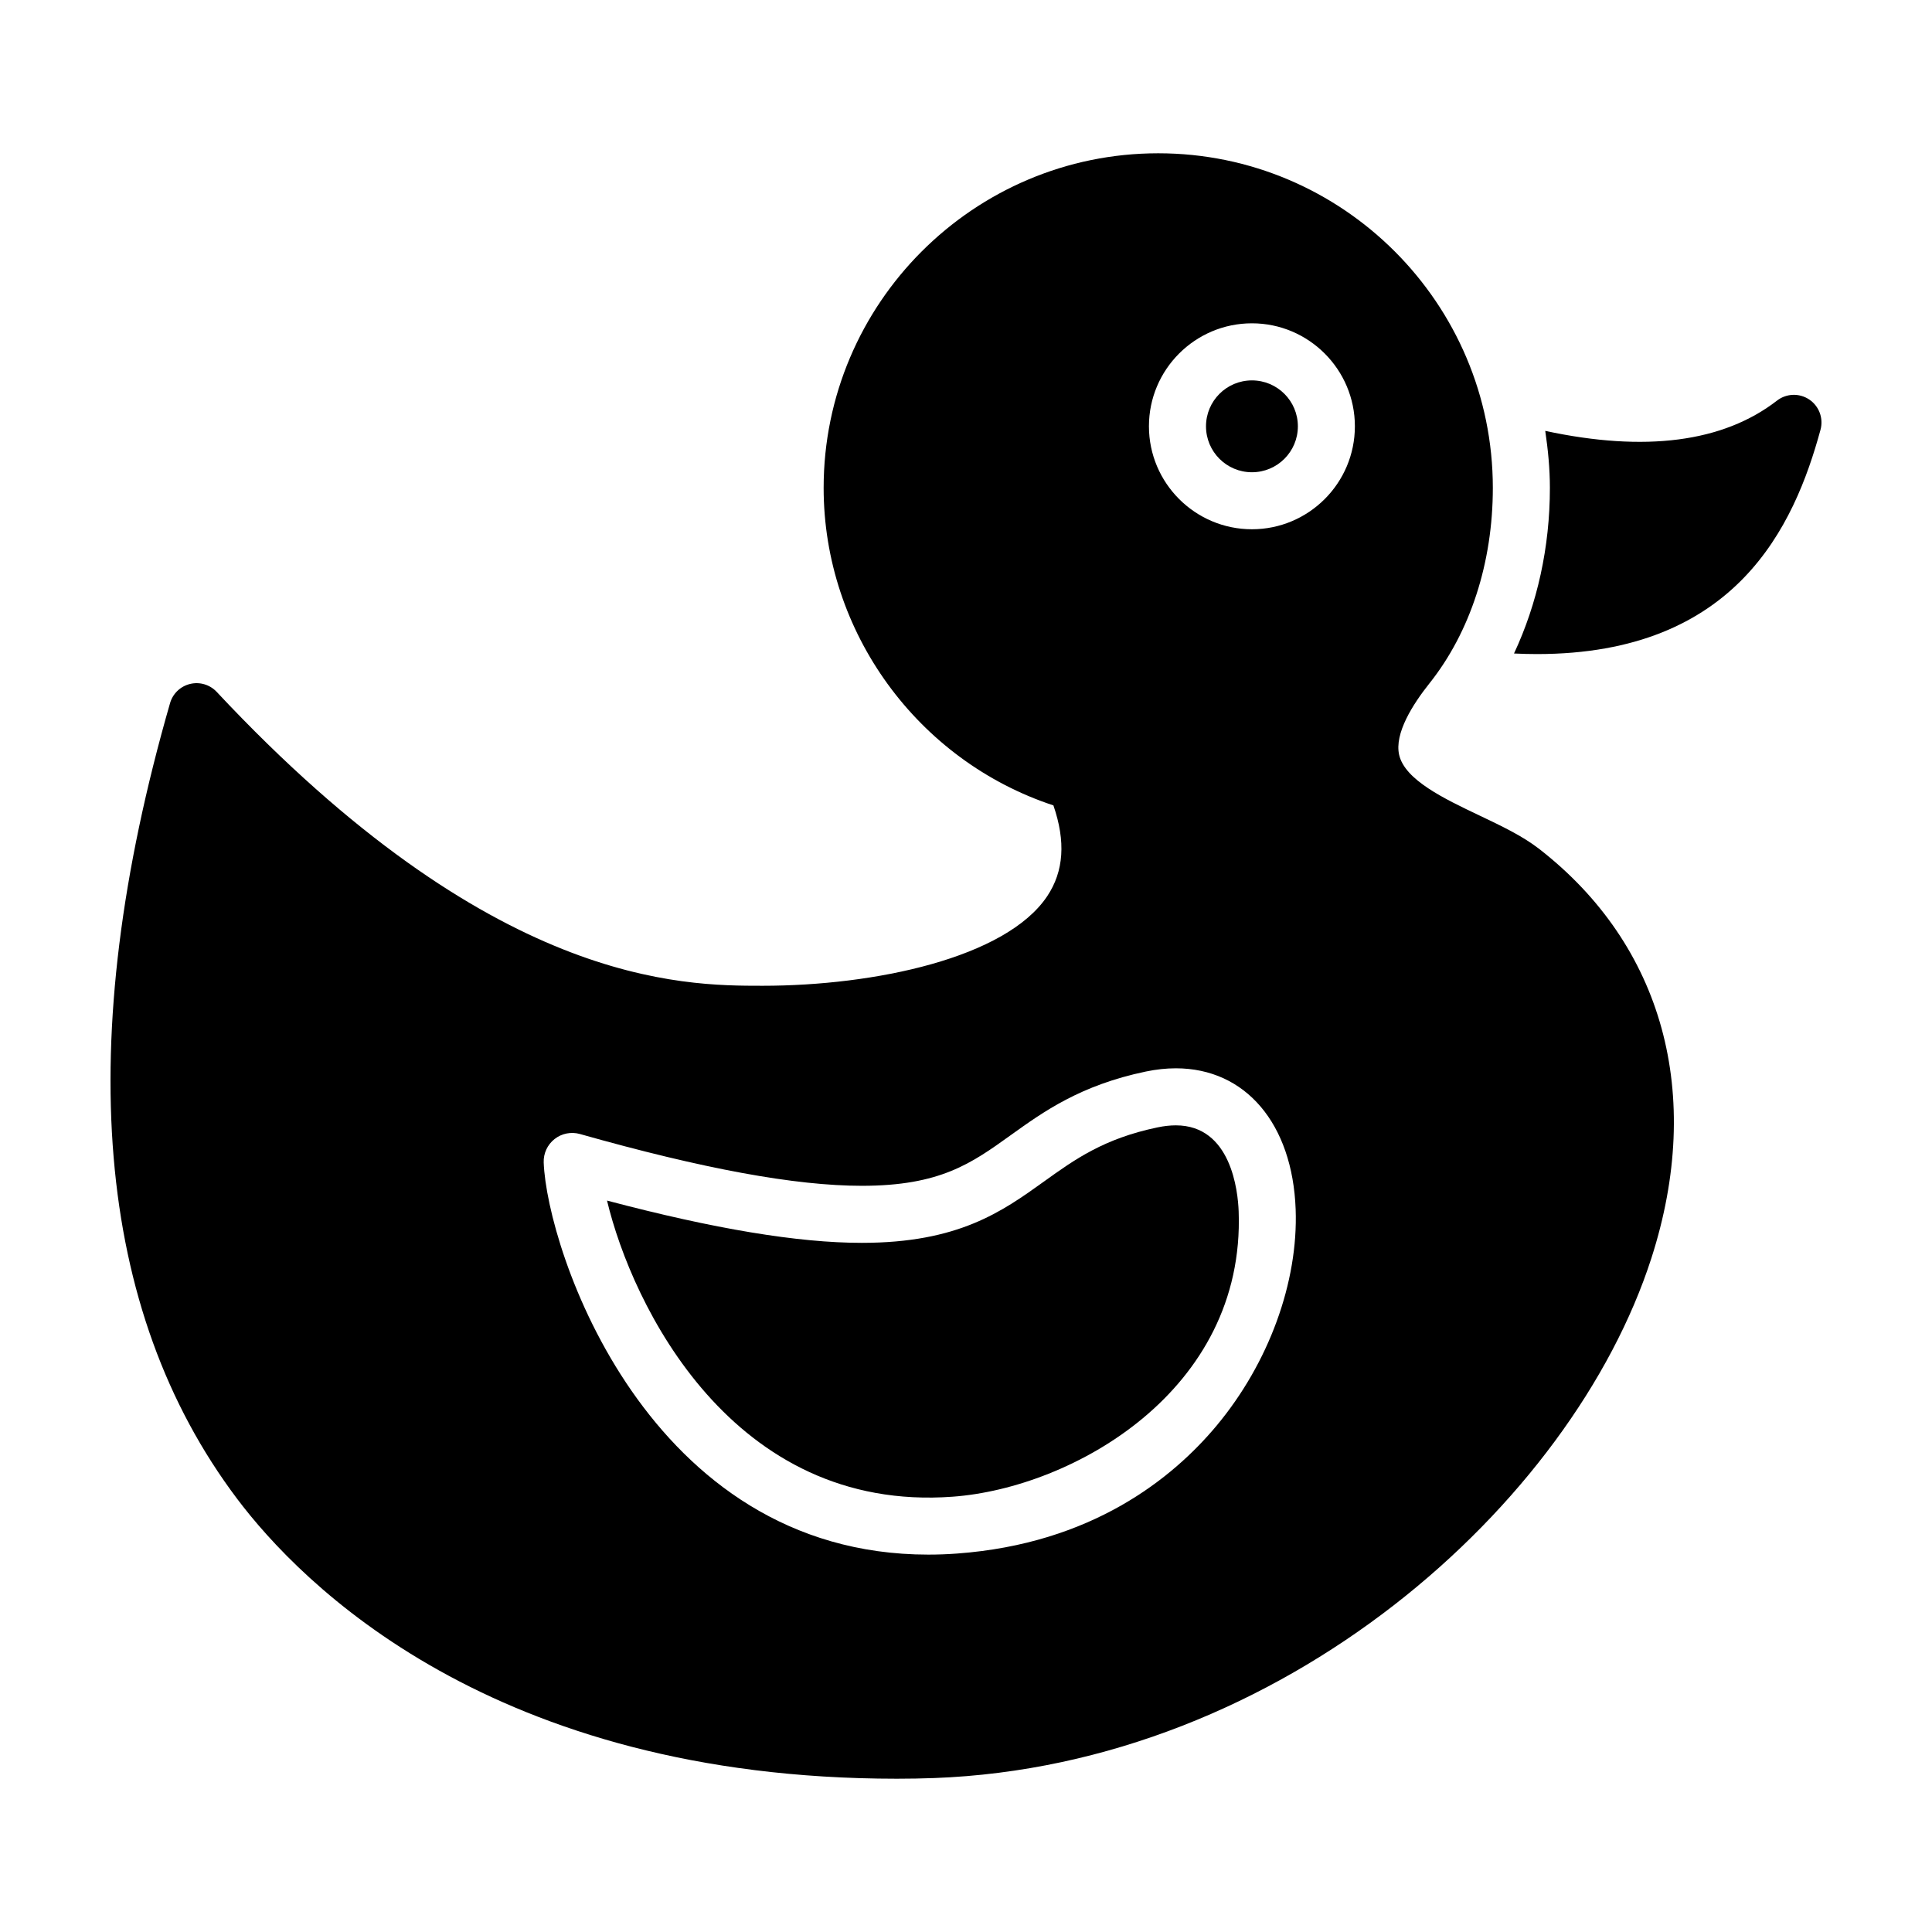
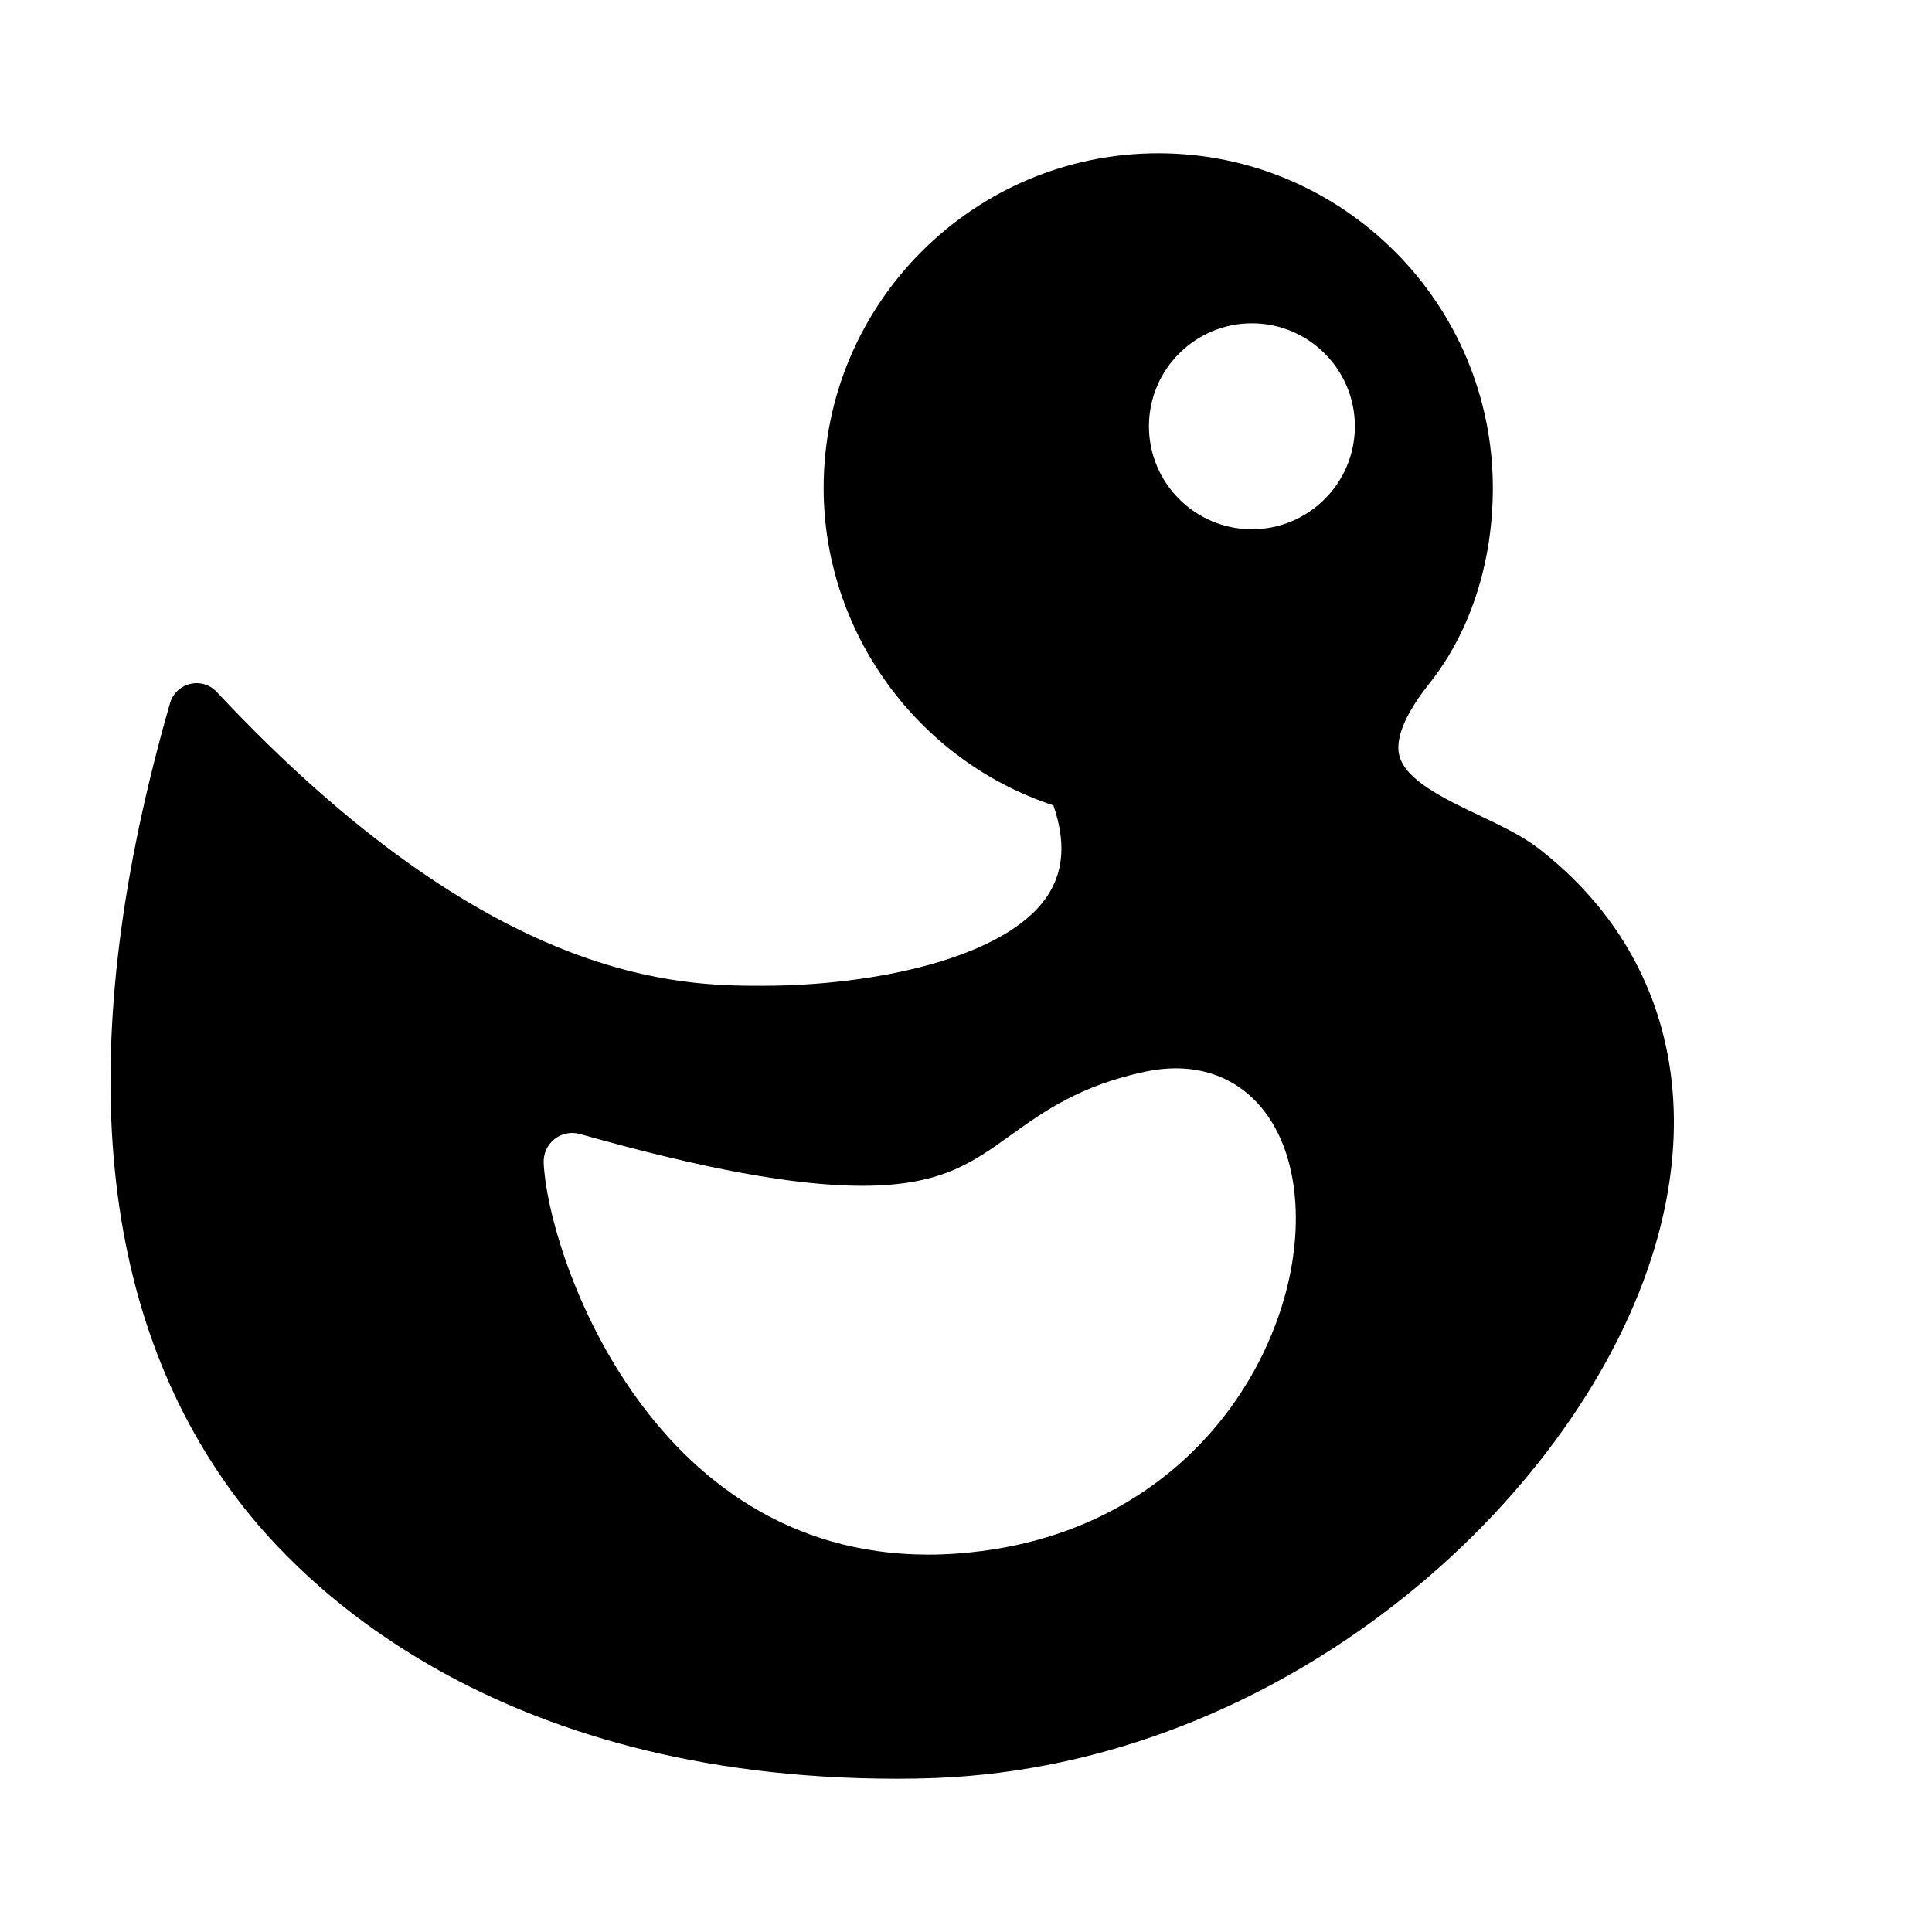
<svg xmlns="http://www.w3.org/2000/svg" fill="#000000" width="800px" height="800px" version="1.1" viewBox="144 144 512 512">
  <g>
-     <path d="m487.95 256.98c0 6.723-5.453 12.172-12.176 12.172-6.719 0-12.172-5.449-12.172-12.172 0-6.723 5.453-12.172 12.172-12.172 6.723 0 12.176 5.449 12.176 12.172" />
-     <path d="m455.61 442.23c-1.516 0-3.144 0.18-4.84 0.535-14.254 2.973-21.941 8.488-30.082 14.332-11.145 7.996-22.672 16.27-48.301 16.27-16.863 0-39.031-3.672-67.52-11.203 6.613 27.664 33.176 82.805 91.633 78.473 31.582-2.312 77.5-27.941 75.758-75.598-0.191-5.352-1.977-22.809-16.648-22.809z" />
    <path d="m551.84 368.93c-4.367-3.391-9.945-6.047-15.852-8.855-9.215-4.387-19.66-9.359-21.195-16.008-1.316-5.699 3.629-13.445 8.004-18.941 10.848-13.621 16.82-32.027 16.82-51.832 0-48.895-39.777-88.672-88.672-88.672-48.895 0-88.672 39.781-88.672 88.672 0 38.18 24.859 72.258 60.891 84.145 3.301 9.582 2.754 17.473-1.633 24.047-10.957 16.41-45.785 23.754-75.441 23.754-21.484 0-71.789 0-144.66-77.879-1.797-1.918-4.488-2.727-7.047-2.109-2.559 0.613-4.59 2.555-5.316 5.082-25.879 89.855-19.91 160.79 17.754 210.84 16.793 22.309 67.434 74.199 174.86 74.207h0.004c3.371 0 6.648-0.059 9.84-0.176 92.316-3.402 169.15-72.727 190.11-137.78 13.977-43.41 3.117-82.953-29.797-108.5zm-85.391 152.84c-11.699 14.035-33.137 31.32-68.84 33.938-2.574 0.191-5.113 0.281-7.582 0.281-74.598 0-101.09-80.996-101.94-103.91-0.09-2.414 0.984-4.727 2.883-6.223 1.898-1.496 4.414-1.984 6.727-1.328 32.648 9.234 57.082 13.723 74.695 13.723 20.773 0 29.031-5.93 39.488-13.438 8.637-6.195 18.43-13.227 35.805-16.848 2.711-0.562 5.375-0.852 7.926-0.852 18.461 0 30.918 14.672 31.75 37.367 0.711 19.301-7.109 40.719-20.914 57.289zm9.324-237.51c-15.047 0-27.293-12.242-27.293-27.293 0-15.043 12.242-27.285 27.293-27.285 15.043 0 27.285 12.242 27.285 27.285 0.004 15.059-12.238 27.293-27.285 27.293z" />
-     <path d="m623.46 249.87c-2.613-1.75-6.051-1.629-8.539 0.297-14.289 11.059-34.961 13.707-61.414 8.02 0.727 4.941 1.23 9.965 1.23 15.109 0 15.734-3.356 30.746-9.508 43.887 2.07 0.098 4.102 0.152 6.082 0.152 52.824 0 68.191-33.938 75.148-59.465 0.816-3.031-0.387-6.254-3-8z" />
  </g>
</svg>